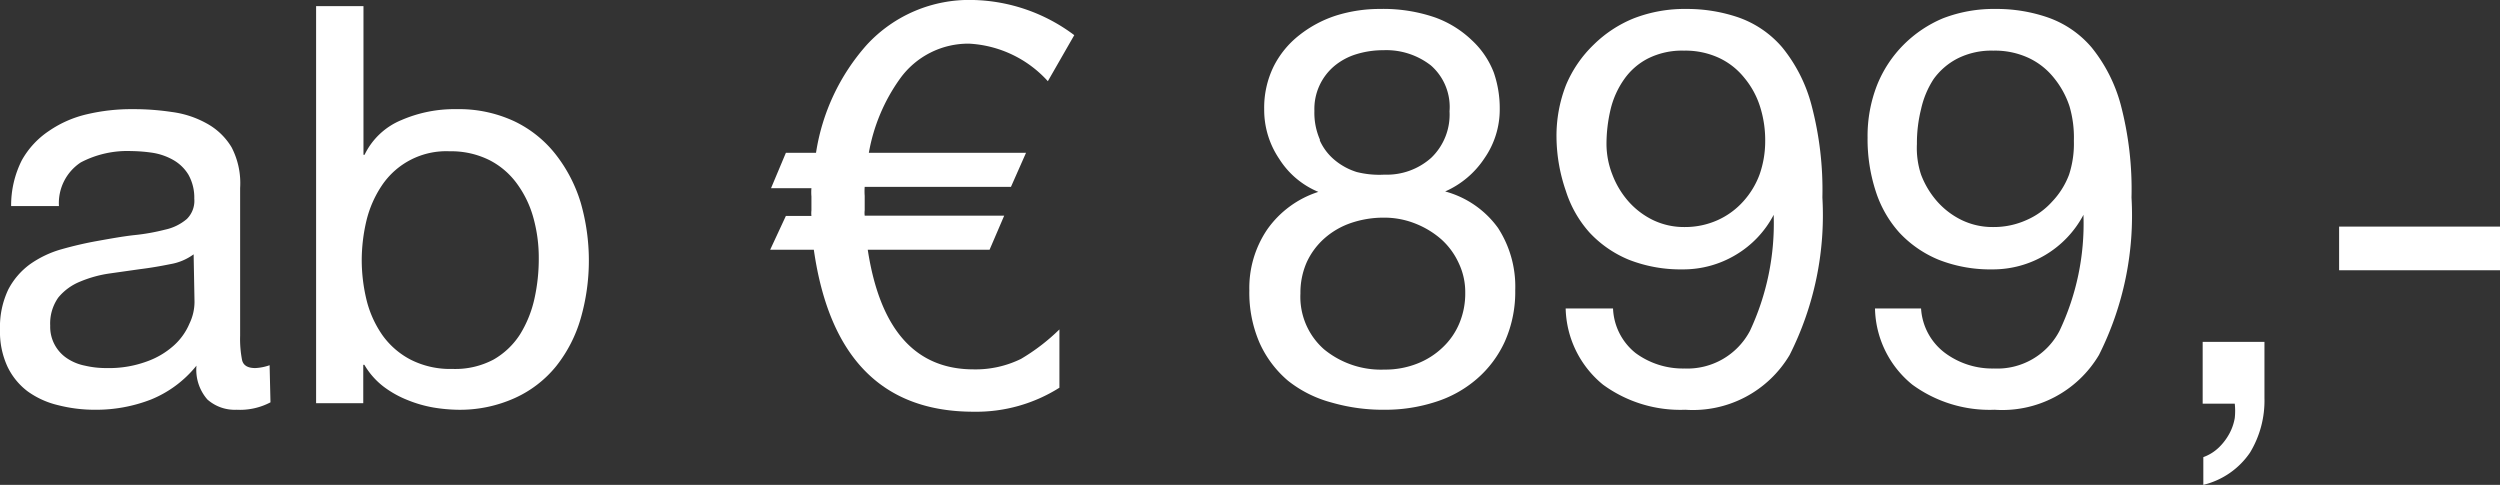
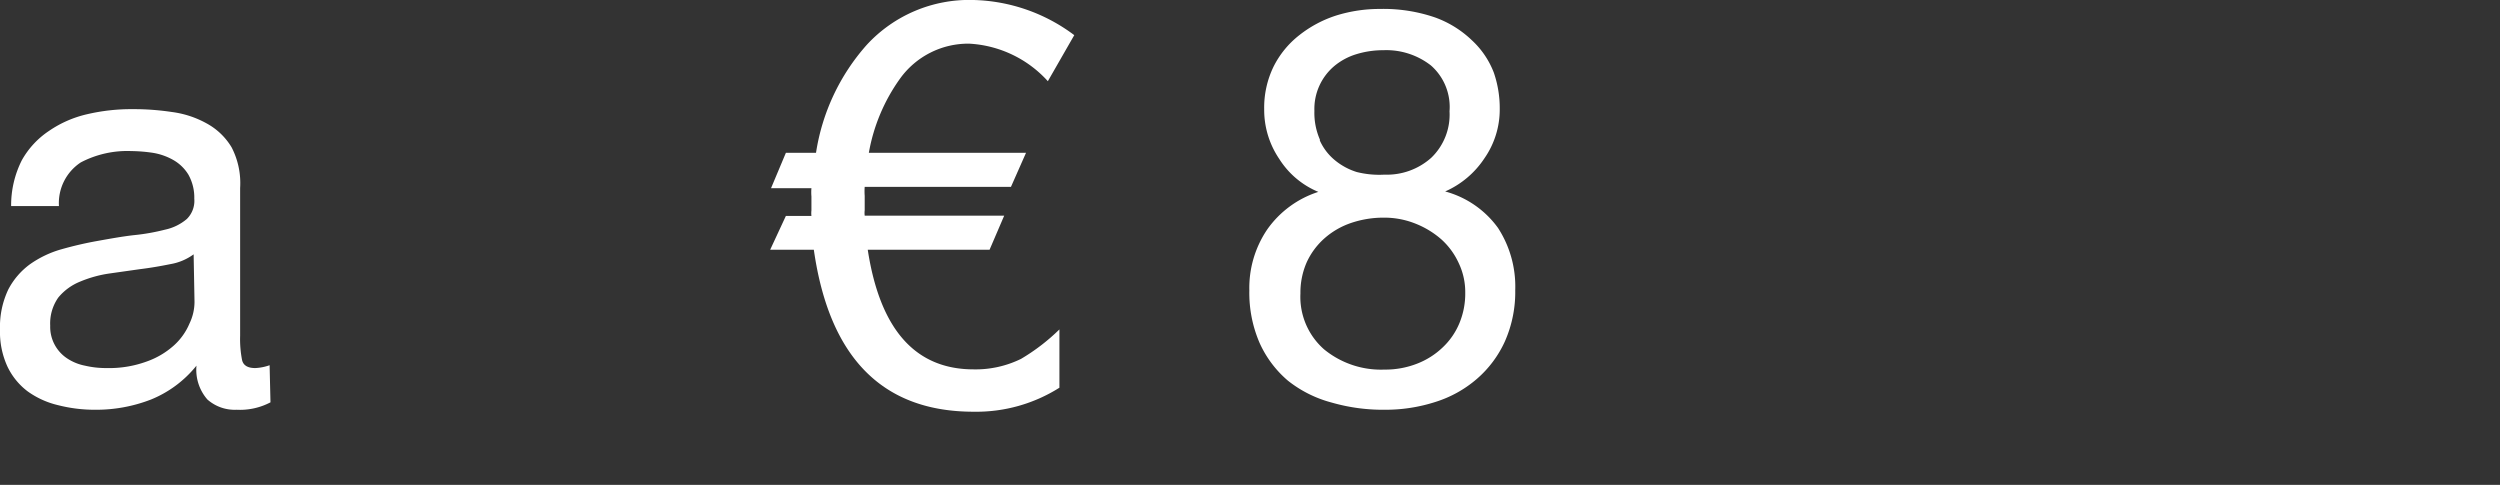
<svg xmlns="http://www.w3.org/2000/svg" viewBox="0 0 114.52 22.21">
  <rect x="0" y="0" width="114.52" height="22.21" fill="#333333" stroke="none" />
  <defs>
    <style>.cls-1{fill:#fff;}</style>
  </defs>
  <g id="Ebene_2" data-name="Ebene 2">
    <g id="Ebene_2-2" data-name="Ebene 2">
      <path class="cls-1" d="M12.39,18.43a3,3,0,0,1-1.55.34A1.89,1.89,0,0,1,9.5,18.3,2.07,2.07,0,0,1,9,16.75,5.17,5.17,0,0,1,6.92,18.3a6.94,6.94,0,0,1-2.56.47,6.77,6.77,0,0,1-1.7-.21,3.93,3.93,0,0,1-1.39-.63,3.08,3.08,0,0,1-.93-1.14A3.8,3.8,0,0,1,0,15.1a4,4,0,0,1,.38-1.84,3.35,3.35,0,0,1,1-1.16,4.73,4.73,0,0,1,1.43-.68c.53-.15,1.08-.28,1.64-.38s1.16-.21,1.7-.27a9.48,9.48,0,0,0,1.41-.25,2.27,2.27,0,0,0,1-.49A1.17,1.17,0,0,0,8.9,9.1,2.14,2.14,0,0,0,8.63,8a1.92,1.92,0,0,0-.69-.67A2.8,2.8,0,0,0,7,7a7.26,7.26,0,0,0-1-.08,4.58,4.58,0,0,0-2.3.52,2.23,2.23,0,0,0-1,2H.51A4.58,4.58,0,0,1,1,7.34,3.9,3.9,0,0,1,2.24,6,5.1,5.1,0,0,1,4,5.23,8.89,8.89,0,0,1,6.09,5a11.75,11.75,0,0,1,1.78.13,4.45,4.45,0,0,1,1.59.52,3,3,0,0,1,1.15,1.1A3.56,3.56,0,0,1,11,8.61v6.77a5,5,0,0,0,.09,1.12q.09.36.6.36a2.25,2.25,0,0,0,.66-.13ZM8.87,11.65a2.51,2.51,0,0,1-1.07.45c-.44.09-.9.17-1.39.23L5,12.53a5.48,5.48,0,0,0-1.33.37,2.51,2.51,0,0,0-1,.73,2.06,2.06,0,0,0-.37,1.29,1.73,1.73,0,0,0,.78,1.5,2.26,2.26,0,0,0,.81.33,4.23,4.23,0,0,0,1,.11,5,5,0,0,0,1.83-.3,3.7,3.7,0,0,0,1.25-.74,2.82,2.82,0,0,0,.71-1,2.29,2.29,0,0,0,.23-1Z" />
-       <path class="cls-1" d="M16.65.28V7.09h.05A3.24,3.24,0,0,1,18.39,5.5,6.1,6.1,0,0,1,20.91,5a6,6,0,0,1,2.66.56,5.32,5.32,0,0,1,1.89,1.52,6.76,6.76,0,0,1,1.14,2.2,9.59,9.59,0,0,1,0,5.31,6.35,6.35,0,0,1-1.12,2.18,5.17,5.17,0,0,1-1.89,1.46,6.1,6.1,0,0,1-2.64.54,7.47,7.47,0,0,1-1.08-.1,5.73,5.73,0,0,1-1.19-.34,4.68,4.68,0,0,1-1.11-.62,3.46,3.46,0,0,1-.88-1h-.05v1.76H14.48V.28ZM24.44,10a4.79,4.79,0,0,0-.74-1.56,3.56,3.56,0,0,0-1.27-1.1,3.92,3.92,0,0,0-1.83-.41,3.55,3.55,0,0,0-3.11,1.57,5,5,0,0,0-.7,1.59,7.93,7.93,0,0,0-.22,1.81,7.81,7.81,0,0,0,.23,1.88,4.83,4.83,0,0,0,.73,1.59,3.67,3.67,0,0,0,1.29,1.11,4,4,0,0,0,1.91.42,3.74,3.74,0,0,0,1.88-.43,3.51,3.51,0,0,0,1.21-1.15,5.26,5.26,0,0,0,.66-1.63,8.42,8.42,0,0,0,.2-1.89A6.85,6.85,0,0,0,24.44,10Z" />
      <path class="cls-1" d="M48,3.72A5.24,5.24,0,0,0,44.4,2,3.85,3.85,0,0,0,41.23,3.6,8.29,8.29,0,0,0,39.8,7H47l-.69,1.56h-6.7a2.73,2.73,0,0,0,0,.41v.66a1.07,1.07,0,0,0,0,.25H46l-.67,1.56H39.75q.84,5.48,4.85,5.48a4.72,4.72,0,0,0,2.17-.48,9.18,9.18,0,0,0,1.76-1.35v2.67a7.13,7.13,0,0,1-3.93,1.1q-6.26,0-7.32-7.42h-2L36,9.89h1.17a1.07,1.07,0,0,1,0-.25V9a2.25,2.25,0,0,1,0-.38H35.32L36,7h1.38a9.63,9.63,0,0,1,2.32-4.94A6.38,6.38,0,0,1,44.6,0a8,8,0,0,1,4.61,1.61Z" />
      <path class="cls-1" d="M58.34,3.05a4.23,4.23,0,0,1,1.18-1.44,5.37,5.37,0,0,1,1.69-.9,6.68,6.68,0,0,1,2-.3A7.27,7.27,0,0,1,65.74.8a4.78,4.78,0,0,1,1.69,1.05,3.94,3.94,0,0,1,1,1.48A5,5,0,0,1,68.7,5,3.91,3.91,0,0,1,68,7.25,4.16,4.16,0,0,1,66.2,8.77a4.4,4.4,0,0,1,2.42,1.67,4.93,4.93,0,0,1,.79,2.85,5.59,5.59,0,0,1-.47,2.34,5,5,0,0,1-1.28,1.72,5.34,5.34,0,0,1-1.9,1.06,7.45,7.45,0,0,1-2.34.36A8.48,8.48,0,0,1,61,18.44a5.47,5.47,0,0,1-2-1,4.91,4.91,0,0,1-1.3-1.73,5.77,5.77,0,0,1-.47-2.4,4.77,4.77,0,0,1,.82-2.8,4.57,4.57,0,0,1,2.34-1.72A3.87,3.87,0,0,1,58.6,7.28,4,4,0,0,1,57.91,5,4.29,4.29,0,0,1,58.34,3.05ZM60.65,16a4.11,4.11,0,0,0,2.77.93,4,4,0,0,0,1.49-.27,3.53,3.53,0,0,0,1.17-.74,3.21,3.21,0,0,0,.77-1.11,3.53,3.53,0,0,0,.27-1.4,3.08,3.08,0,0,0-.3-1.36,3.31,3.31,0,0,0-.8-1.09,4.07,4.07,0,0,0-1.19-.72,3.84,3.84,0,0,0-1.44-.27,4.61,4.61,0,0,0-1.49.24,3.58,3.58,0,0,0-1.22.7,3.3,3.3,0,0,0-.82,1.1,3.45,3.45,0,0,0-.29,1.43A3.2,3.2,0,0,0,60.65,16Zm-.19-9.56a2.49,2.49,0,0,0,.69.9,2.93,2.93,0,0,0,1,.54A4.24,4.24,0,0,0,63.42,8a3.05,3.05,0,0,0,2.14-.77A2.74,2.74,0,0,0,66.4,5.1,2.53,2.53,0,0,0,65.55,3a3.32,3.32,0,0,0-2.18-.7,4.16,4.16,0,0,0-1.23.18,2.9,2.9,0,0,0-1,.53,2.57,2.57,0,0,0-.93,2.07A3.06,3.06,0,0,0,60.46,6.39Z" />
-       <path class="cls-1" d="M74.92,16.17a3.65,3.65,0,0,0,2.24.71,3.24,3.24,0,0,0,3-1.72,11.6,11.6,0,0,0,1.09-5.27l0-.05a4.62,4.62,0,0,1-1.73,1.83,4.68,4.68,0,0,1-2.45.67,6.49,6.49,0,0,1-2.45-.44,5.13,5.13,0,0,1-1.8-1.24,5.21,5.21,0,0,1-1.09-1.91A7.72,7.72,0,0,1,71.3,6.3a6.39,6.39,0,0,1,.43-2.39A5.52,5.52,0,0,1,73,2.05,5.62,5.62,0,0,1,74.84.84a6.44,6.44,0,0,1,2.4-.43,7.28,7.28,0,0,1,2.4.39,4.67,4.67,0,0,1,2,1.37,7,7,0,0,1,1.34,2.64,15.2,15.2,0,0,1,.5,4.24,14.21,14.21,0,0,1-1.5,7.21,5.15,5.15,0,0,1-4.78,2.51,6,6,0,0,1-3.77-1.15,4.64,4.64,0,0,1-1.71-3.49h2.17A2.75,2.75,0,0,0,74.92,16.17Zm5.7-11.3a3.89,3.89,0,0,0-.72-1.31,3.24,3.24,0,0,0-1.16-.91,3.66,3.66,0,0,0-1.6-.33,3.47,3.47,0,0,0-1.65.36,3,3,0,0,0-1.09.95A4,4,0,0,0,73.78,5a6.94,6.94,0,0,0-.19,1.6A3.86,3.86,0,0,0,73.86,8a4,4,0,0,0,.74,1.23,3.61,3.61,0,0,0,1.12.85,3.27,3.27,0,0,0,1.44.32,3.64,3.64,0,0,0,1.53-.32,3.52,3.52,0,0,0,1.18-.87A3.8,3.8,0,0,0,80.6,8a4.58,4.58,0,0,0,.26-1.52A5.08,5.08,0,0,0,80.62,4.87Z" />
-       <path class="cls-1" d="M89.1,16.17a3.63,3.63,0,0,0,2.24.71,3.21,3.21,0,0,0,3-1.72,11.45,11.45,0,0,0,1.1-5.27l0-.05a4.69,4.69,0,0,1-4.18,2.5,6.45,6.45,0,0,1-2.45-.44,5.13,5.13,0,0,1-1.8-1.24,5.21,5.21,0,0,1-1.09-1.91,7.72,7.72,0,0,1-.37-2.45,6.39,6.39,0,0,1,.43-2.39,5.52,5.52,0,0,1,1.22-1.86A5.62,5.62,0,0,1,89,.84a6.44,6.44,0,0,1,2.4-.43A7.17,7.17,0,0,1,93.81.8a4.64,4.64,0,0,1,2,1.37,7.1,7.1,0,0,1,1.34,2.64,15.24,15.24,0,0,1,.49,4.24,14.22,14.22,0,0,1-1.49,7.21,5.15,5.15,0,0,1-4.78,2.51,6,6,0,0,1-3.77-1.15,4.61,4.61,0,0,1-1.71-3.49H88A2.75,2.75,0,0,0,89.1,16.17Zm5.7-11.3a4.07,4.07,0,0,0-.72-1.31,3.24,3.24,0,0,0-1.16-.91,3.67,3.67,0,0,0-1.61-.33,3.45,3.45,0,0,0-1.64.36,3.08,3.08,0,0,0-1.1.95A4.16,4.16,0,0,0,88,5a6.43,6.43,0,0,0-.19,1.6A3.86,3.86,0,0,0,88,8a4,4,0,0,0,.74,1.23,3.61,3.61,0,0,0,1.12.85,3.24,3.24,0,0,0,1.44.32,3.64,3.64,0,0,0,1.53-.32A3.38,3.38,0,0,0,94,9.24,3.66,3.66,0,0,0,94.78,8,4.58,4.58,0,0,0,95,6.45,5.08,5.08,0,0,0,94.8,4.87Z" />
-       <path class="cls-1" d="M103.73,15.66v2.57a4.59,4.59,0,0,1-.66,2.5,3.61,3.61,0,0,1-2.14,1.48V20.94a2,2,0,0,0,.72-.45,2.62,2.62,0,0,0,.48-.64,2.33,2.33,0,0,0,.24-.7,3.07,3.07,0,0,0,0-.66H100.9V15.66Z" />
-       <path class="cls-1" d="M114.52,10.38v2h-7.37v-2Z" />
    </g>
  </g>
</svg>